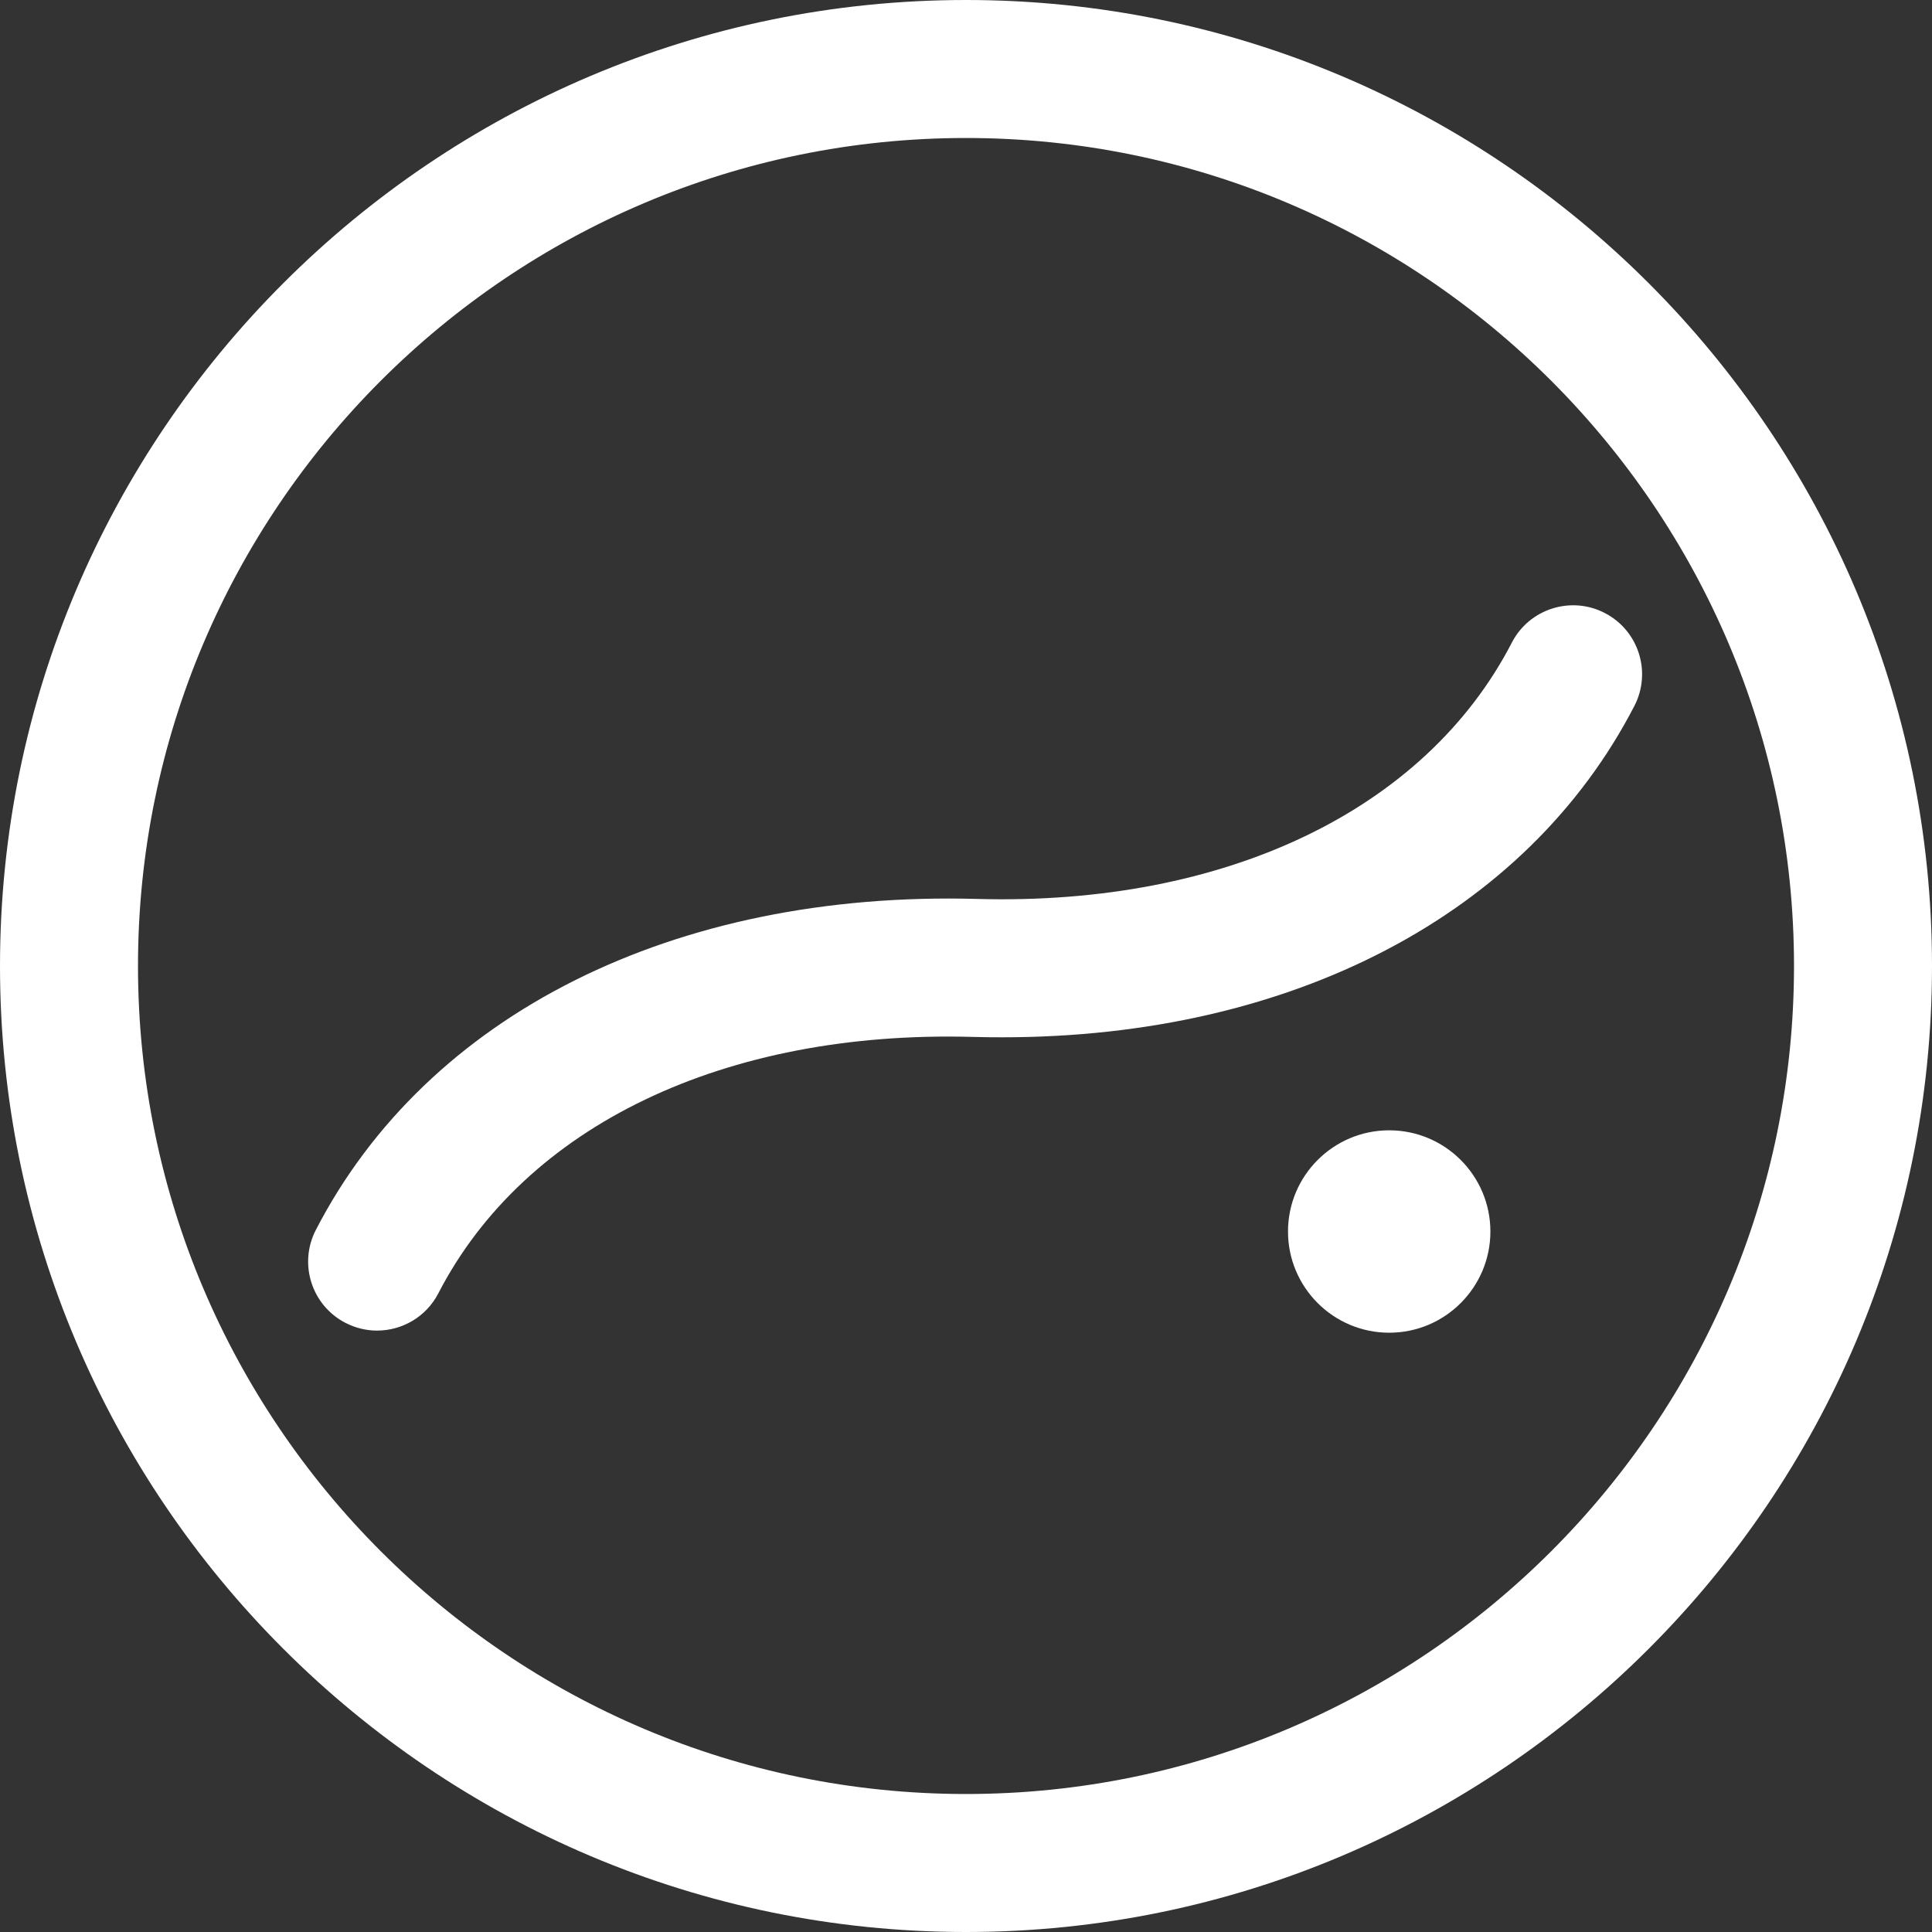
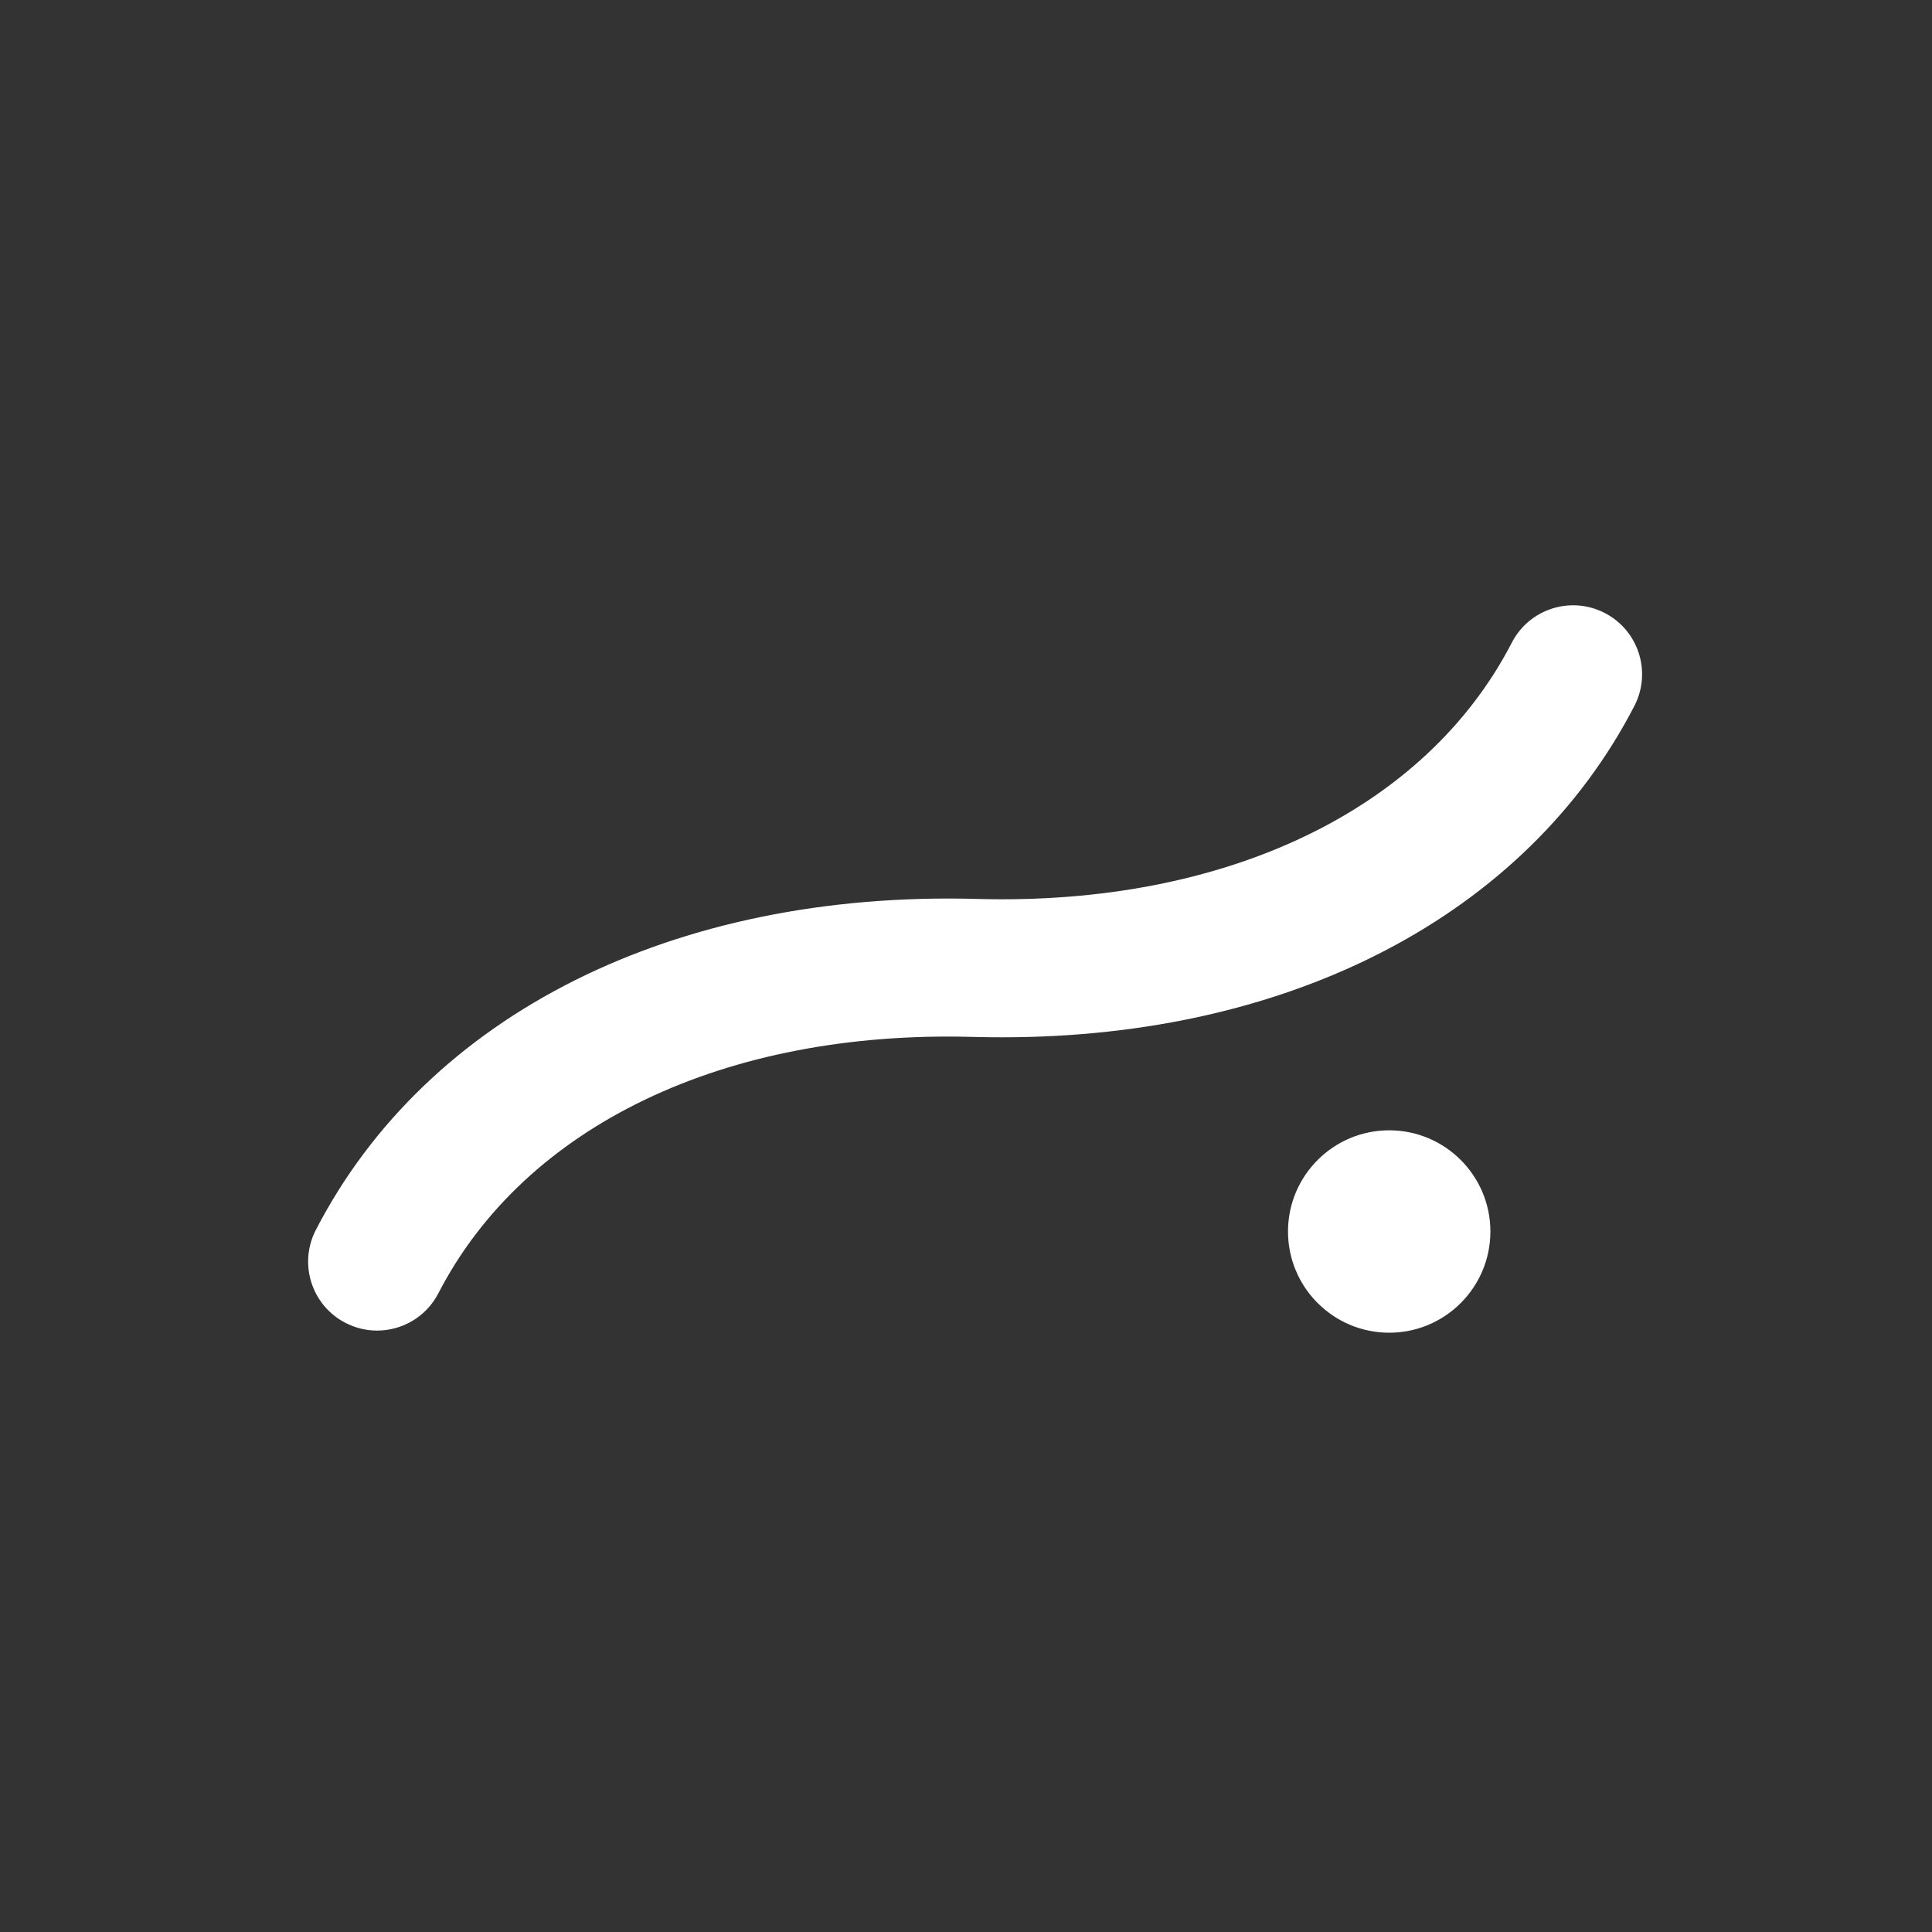
<svg xmlns="http://www.w3.org/2000/svg" fill="none" height="100%" overflow="visible" preserveAspectRatio="none" style="display: block;" viewBox="0 0 137.5 137.5" width="100%">
  <rect x="0" y="0" width="137.5" height="137.5" fill="#333333" stroke="none" />
  <g id="Vector">
    <path d="M98.869 94.849C94.895 94.849 91.667 91.621 91.667 87.646C91.667 83.672 94.895 80.444 98.869 80.444C102.843 80.444 106.071 83.672 106.071 87.646C106.071 91.621 102.843 94.849 98.869 94.849Z" fill="white" />
    <path d="M26.839 94.698C26.079 94.698 25.313 94.521 24.586 94.148C22.177 92.904 21.234 89.945 22.478 87.535C30.407 72.181 47.988 63.381 69.542 63.977C87.214 64.468 101.442 57.652 107.597 45.735C108.841 43.326 111.807 42.383 114.21 43.627C116.62 44.871 117.563 47.83 116.319 50.24C108.645 65.096 91.922 73.824 71.33 73.824C70.642 73.824 69.955 73.818 69.261 73.798C51.569 73.301 37.354 80.123 31.2 92.04C30.329 93.729 28.613 94.698 26.832 94.698H26.839Z" fill="white" />
-     <path d="M68.75 137.5C30.839 137.5 0 106.661 0 68.75C0 30.839 30.839 0 68.75 0C106.661 0 137.5 30.839 137.5 68.75C137.5 106.661 106.661 137.5 68.75 137.5ZM68.75 9.821C36.254 9.821 9.821 36.254 9.821 68.75C9.821 101.246 36.254 127.679 68.75 127.679C101.246 127.679 127.679 101.246 127.679 68.75C127.679 36.254 101.246 9.821 68.75 9.821Z" fill="white" />
  </g>
</svg>